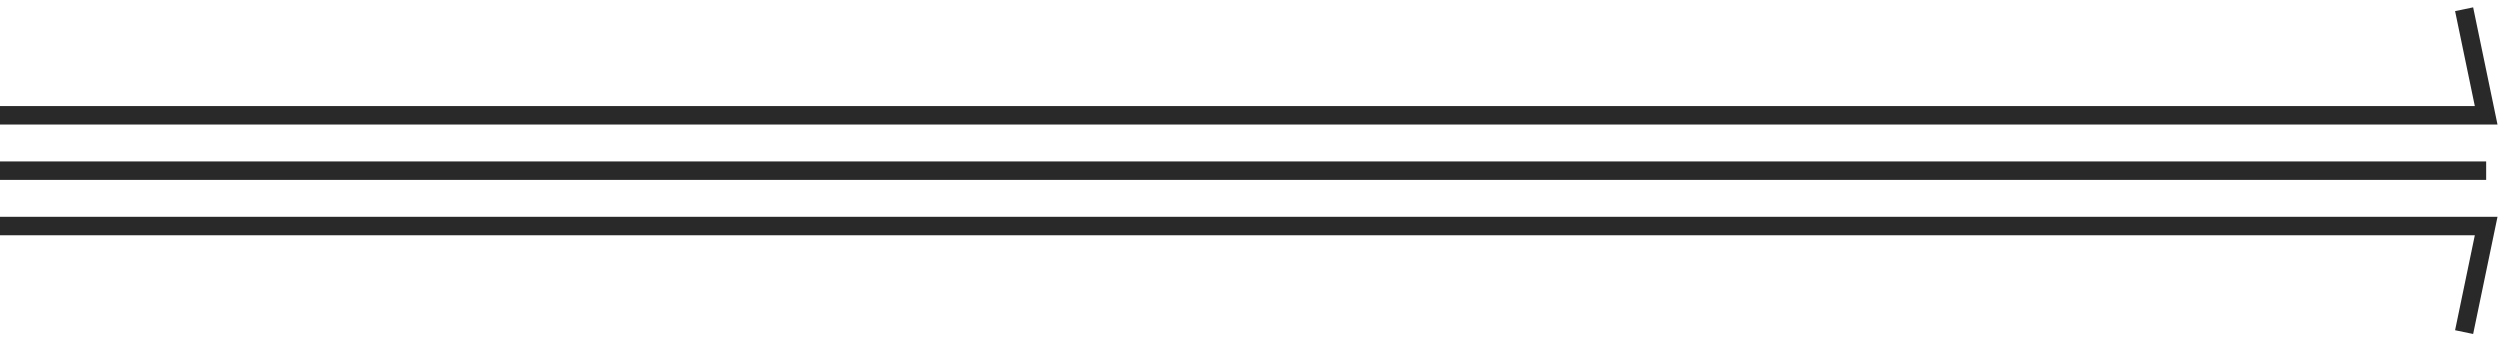
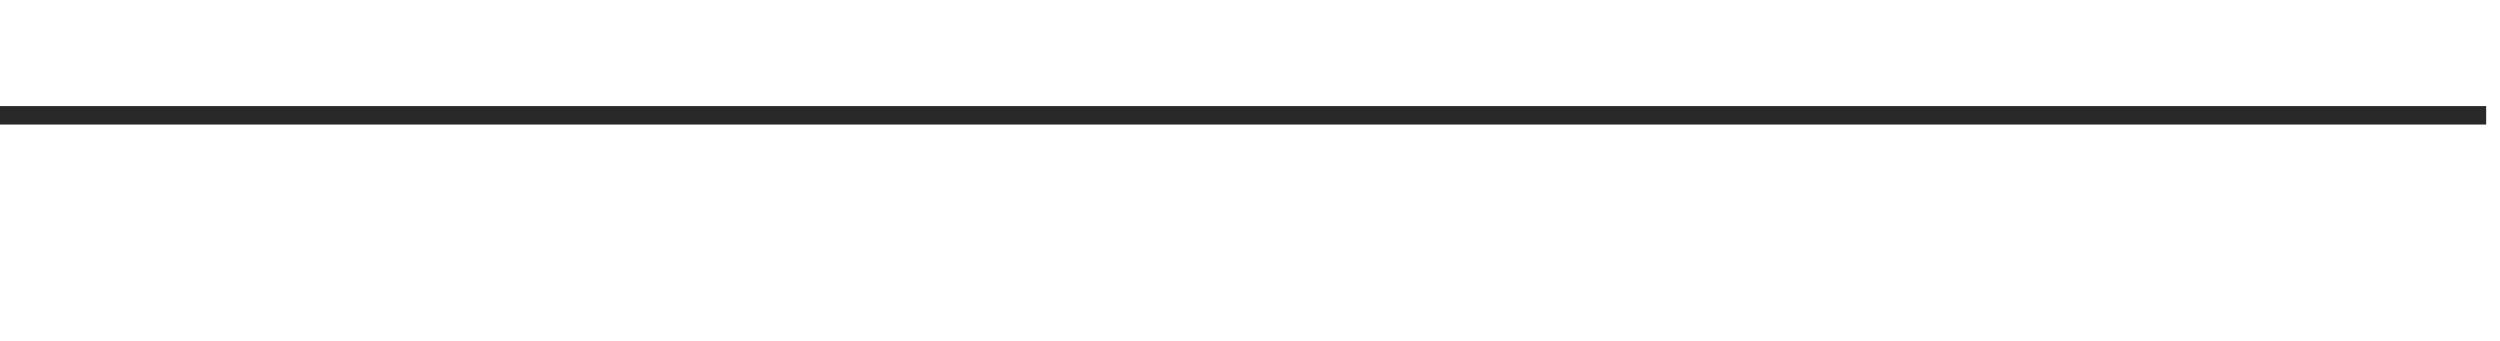
<svg xmlns="http://www.w3.org/2000/svg" fill="none" height="100%" overflow="visible" preserveAspectRatio="none" style="display: block;" viewBox="0 0 271 37" width="100%">
  <g id="dividers">
-     <path d="M0 12.5H269.5L267.11 1" id="Vector 6" stroke="#292929" stroke-width="2" />
-     <path d="M269.5 18.5H0" id="Vector 5" stroke="#292929" stroke-width="2" />
-     <path d="M0 24.5H269.5L267.11 36" id="Vector 4" stroke="#292929" stroke-width="2" />
+     <path d="M0 12.5H269.5" id="Vector 6" stroke="#292929" stroke-width="2" />
  </g>
</svg>